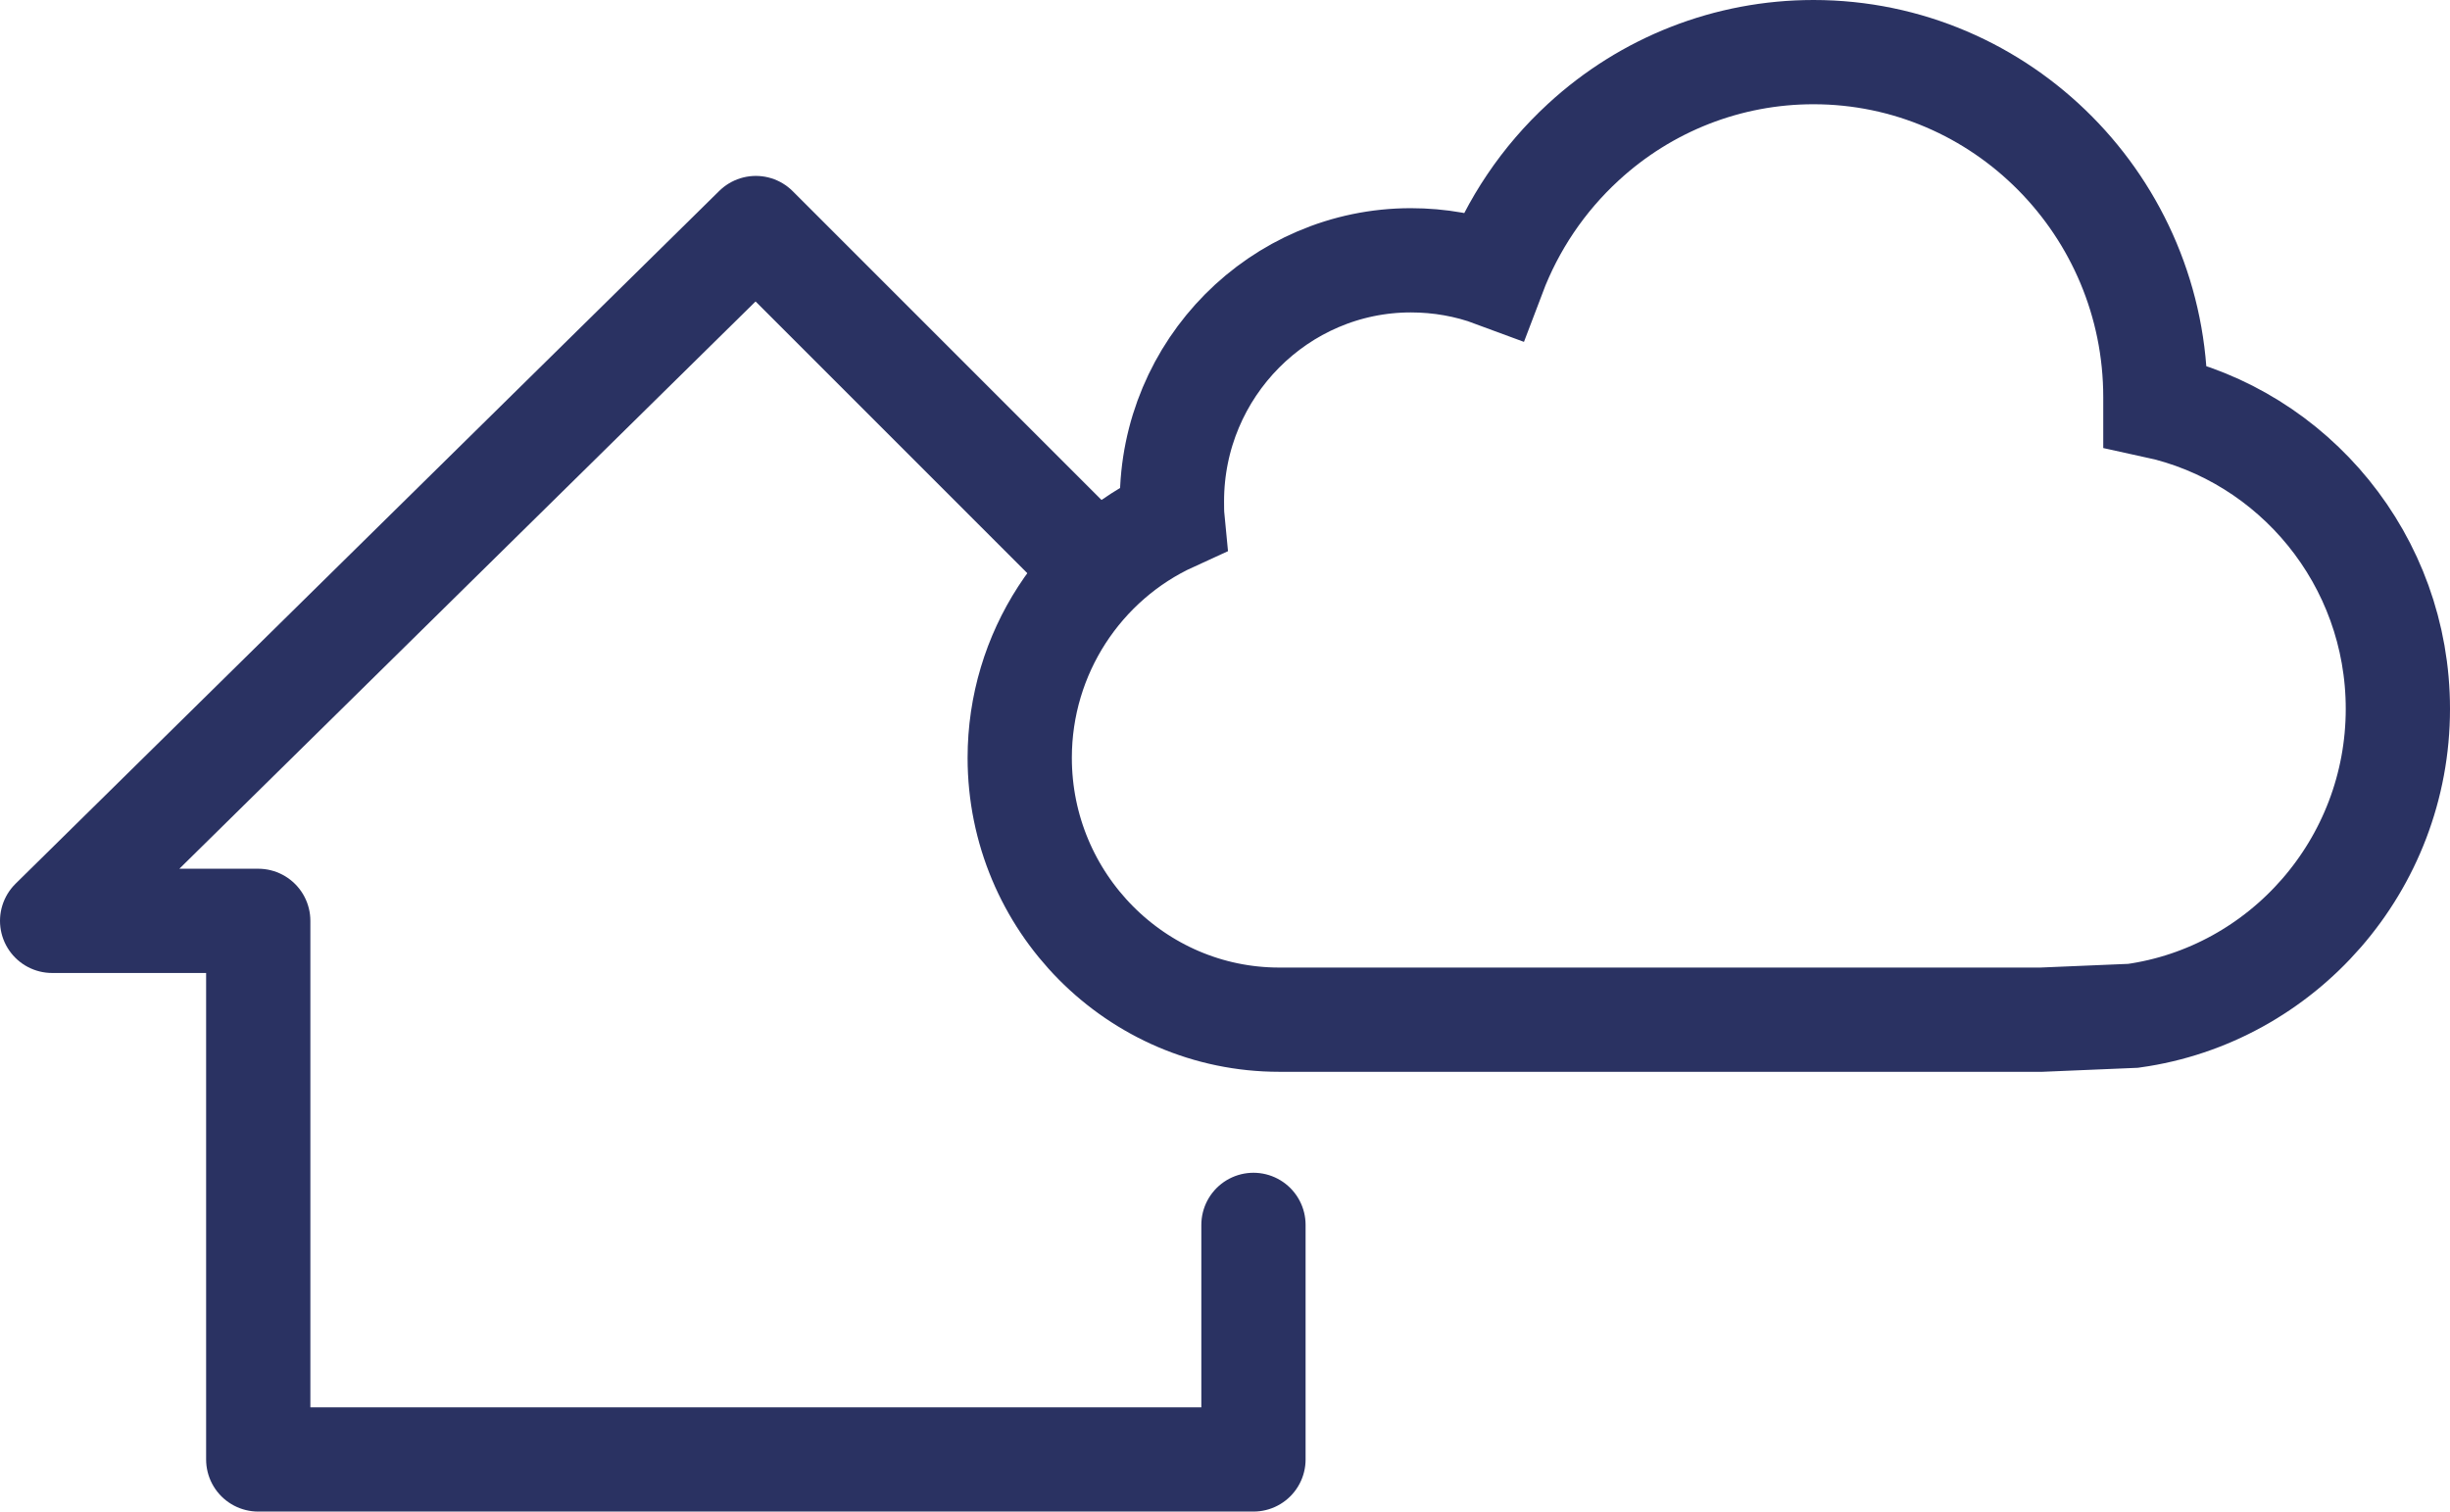
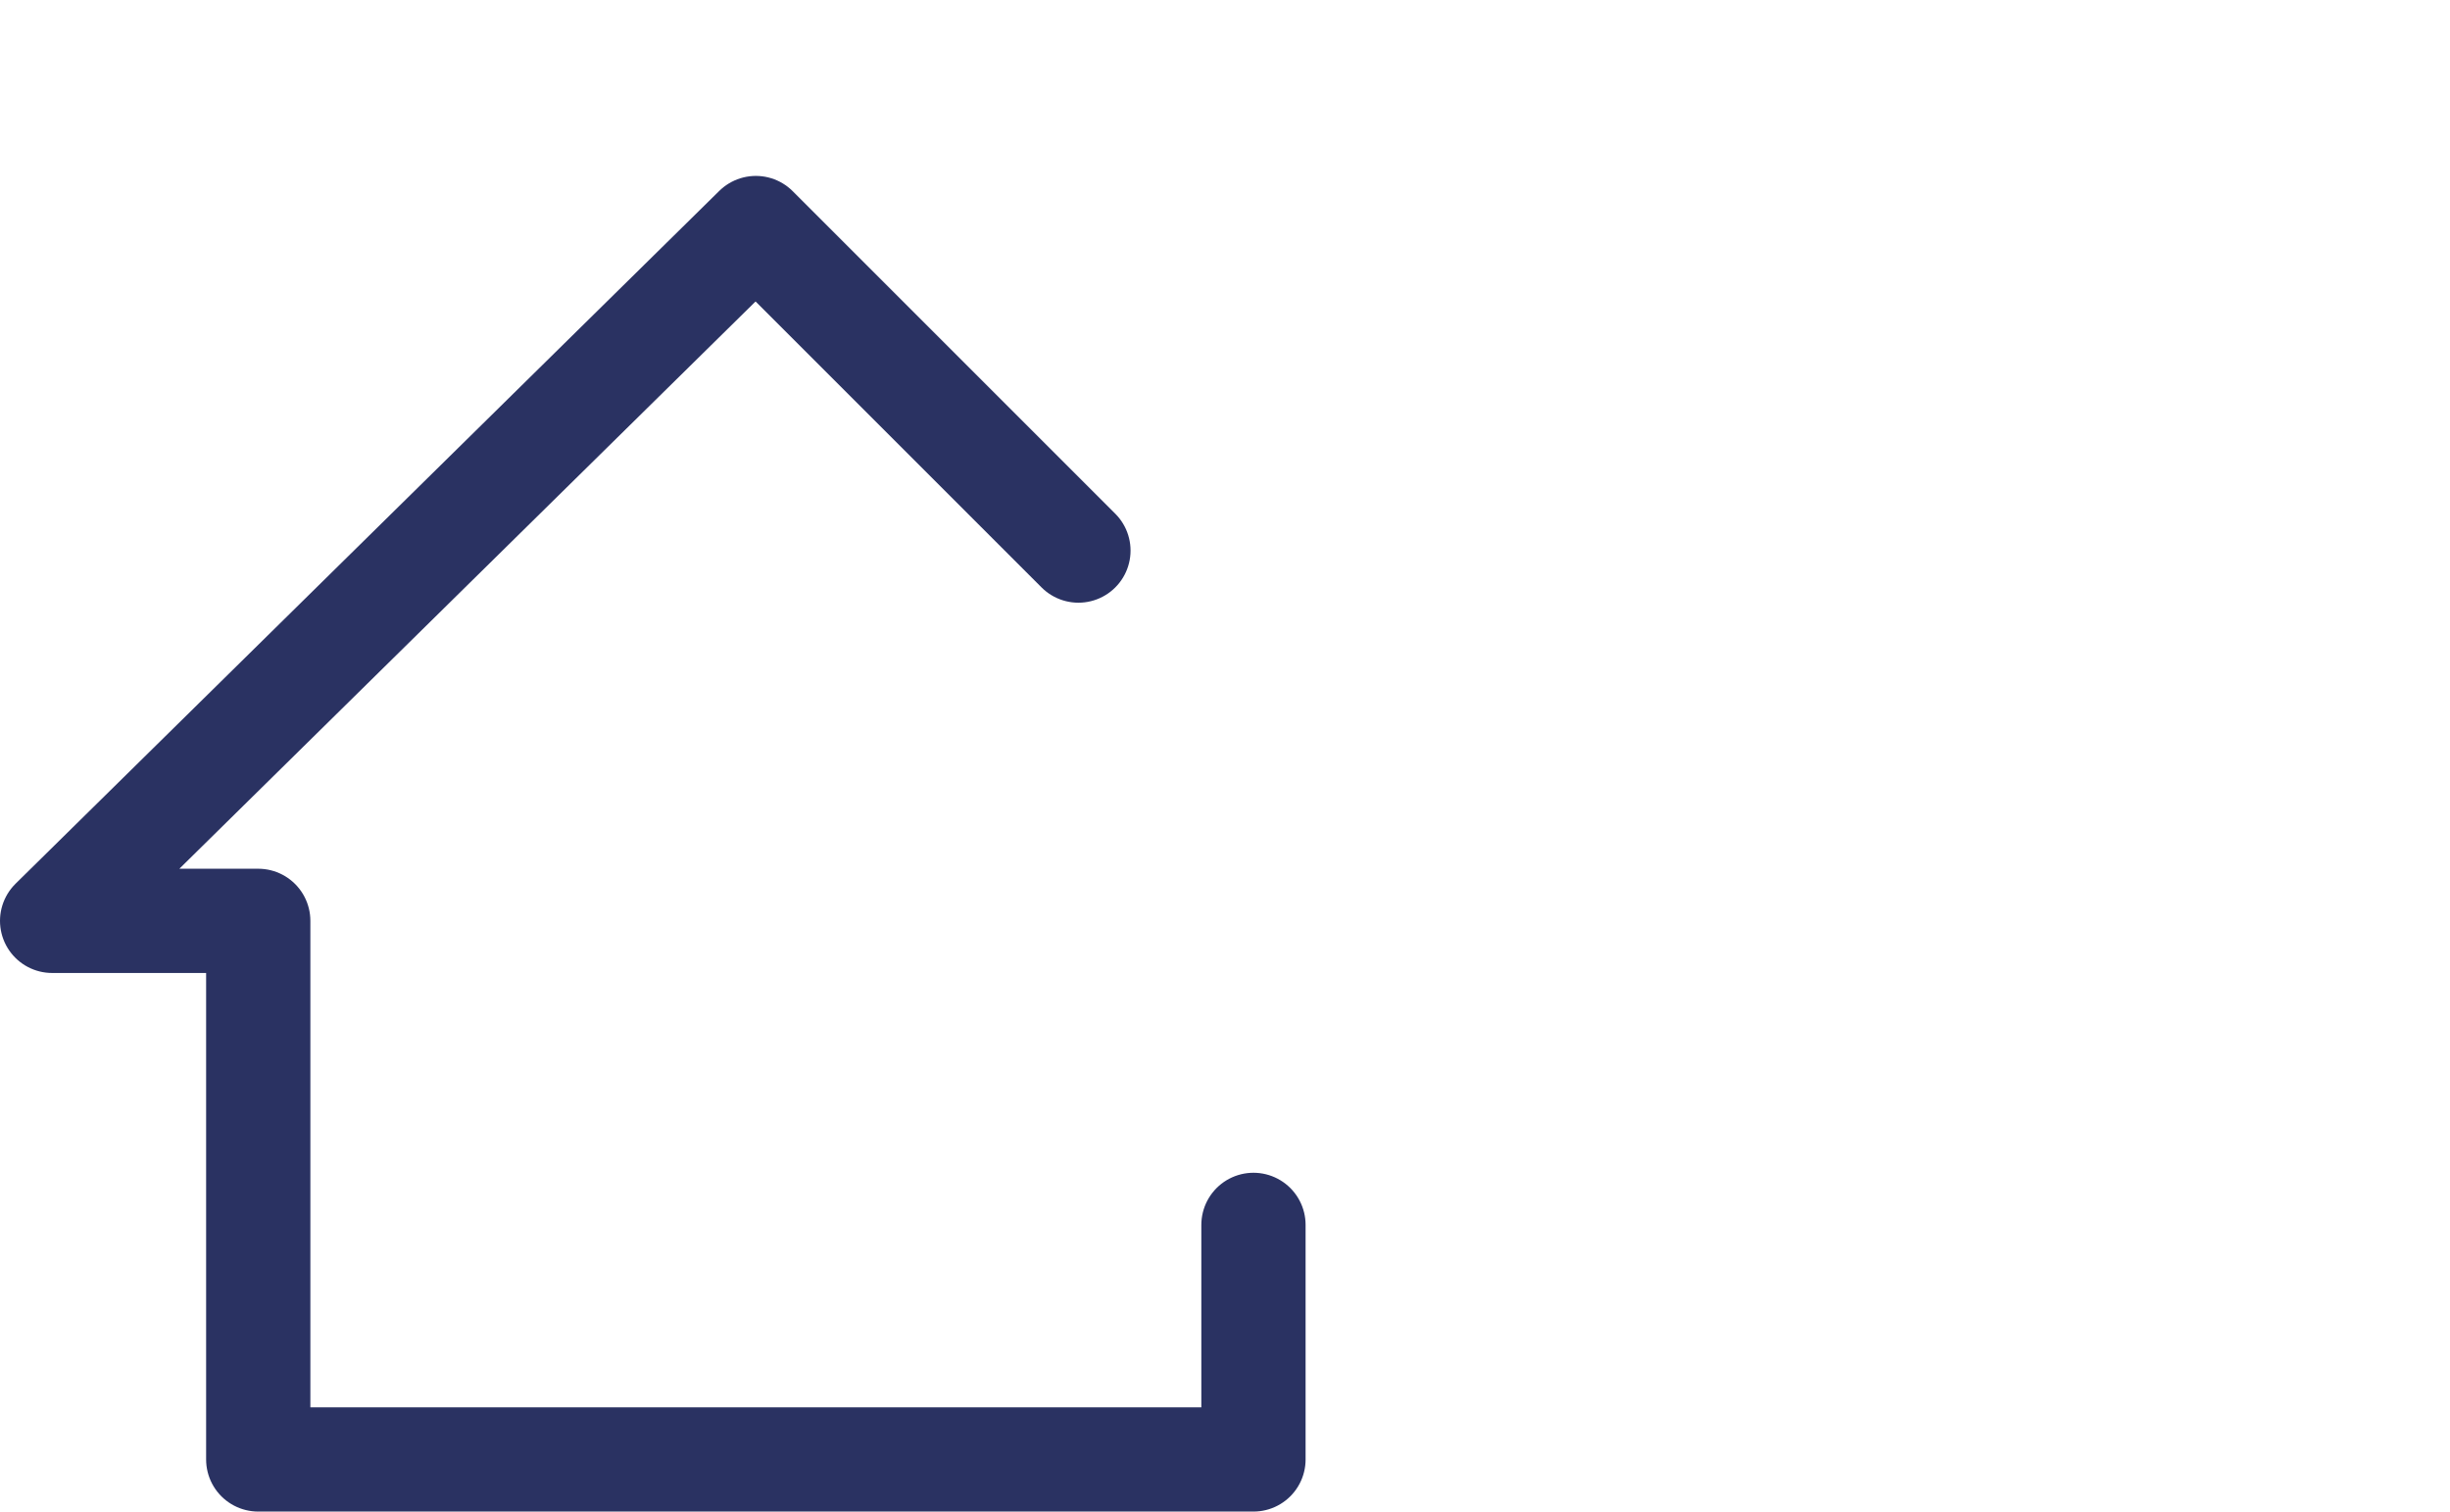
<svg xmlns="http://www.w3.org/2000/svg" width="47" height="29" viewBox="0 0 47 29" fill="none">
  <path d="M24.046 23.5V28H4.954V17.667H1L14.5 4.375L20.688 10.563" stroke="#2A3262" stroke-width="2" stroke-linecap="round" stroke-linejoin="round" />
-   <path d="M41.348 7.789C41.348 7.733 41.348 7.677 41.348 7.621C41.348 3.97 38.406 1 34.789 1C33.152 1 31.583 1.613 30.374 2.727C29.603 3.436 29.018 4.308 28.652 5.275C28.152 5.089 27.612 4.994 27.066 4.994C24.541 4.994 22.482 7.069 22.482 9.618C22.482 9.736 22.482 9.848 22.493 9.961C20.744 10.759 19.562 12.531 19.562 14.539C19.562 17.307 21.796 19.563 24.541 19.563H39.16L40.921 19.489C43.784 19.09 46 16.598 46 13.6C46 10.748 44.003 8.363 41.348 7.789Z" stroke="#2A3262" stroke-width="2" stroke-miterlimit="10" />
</svg>